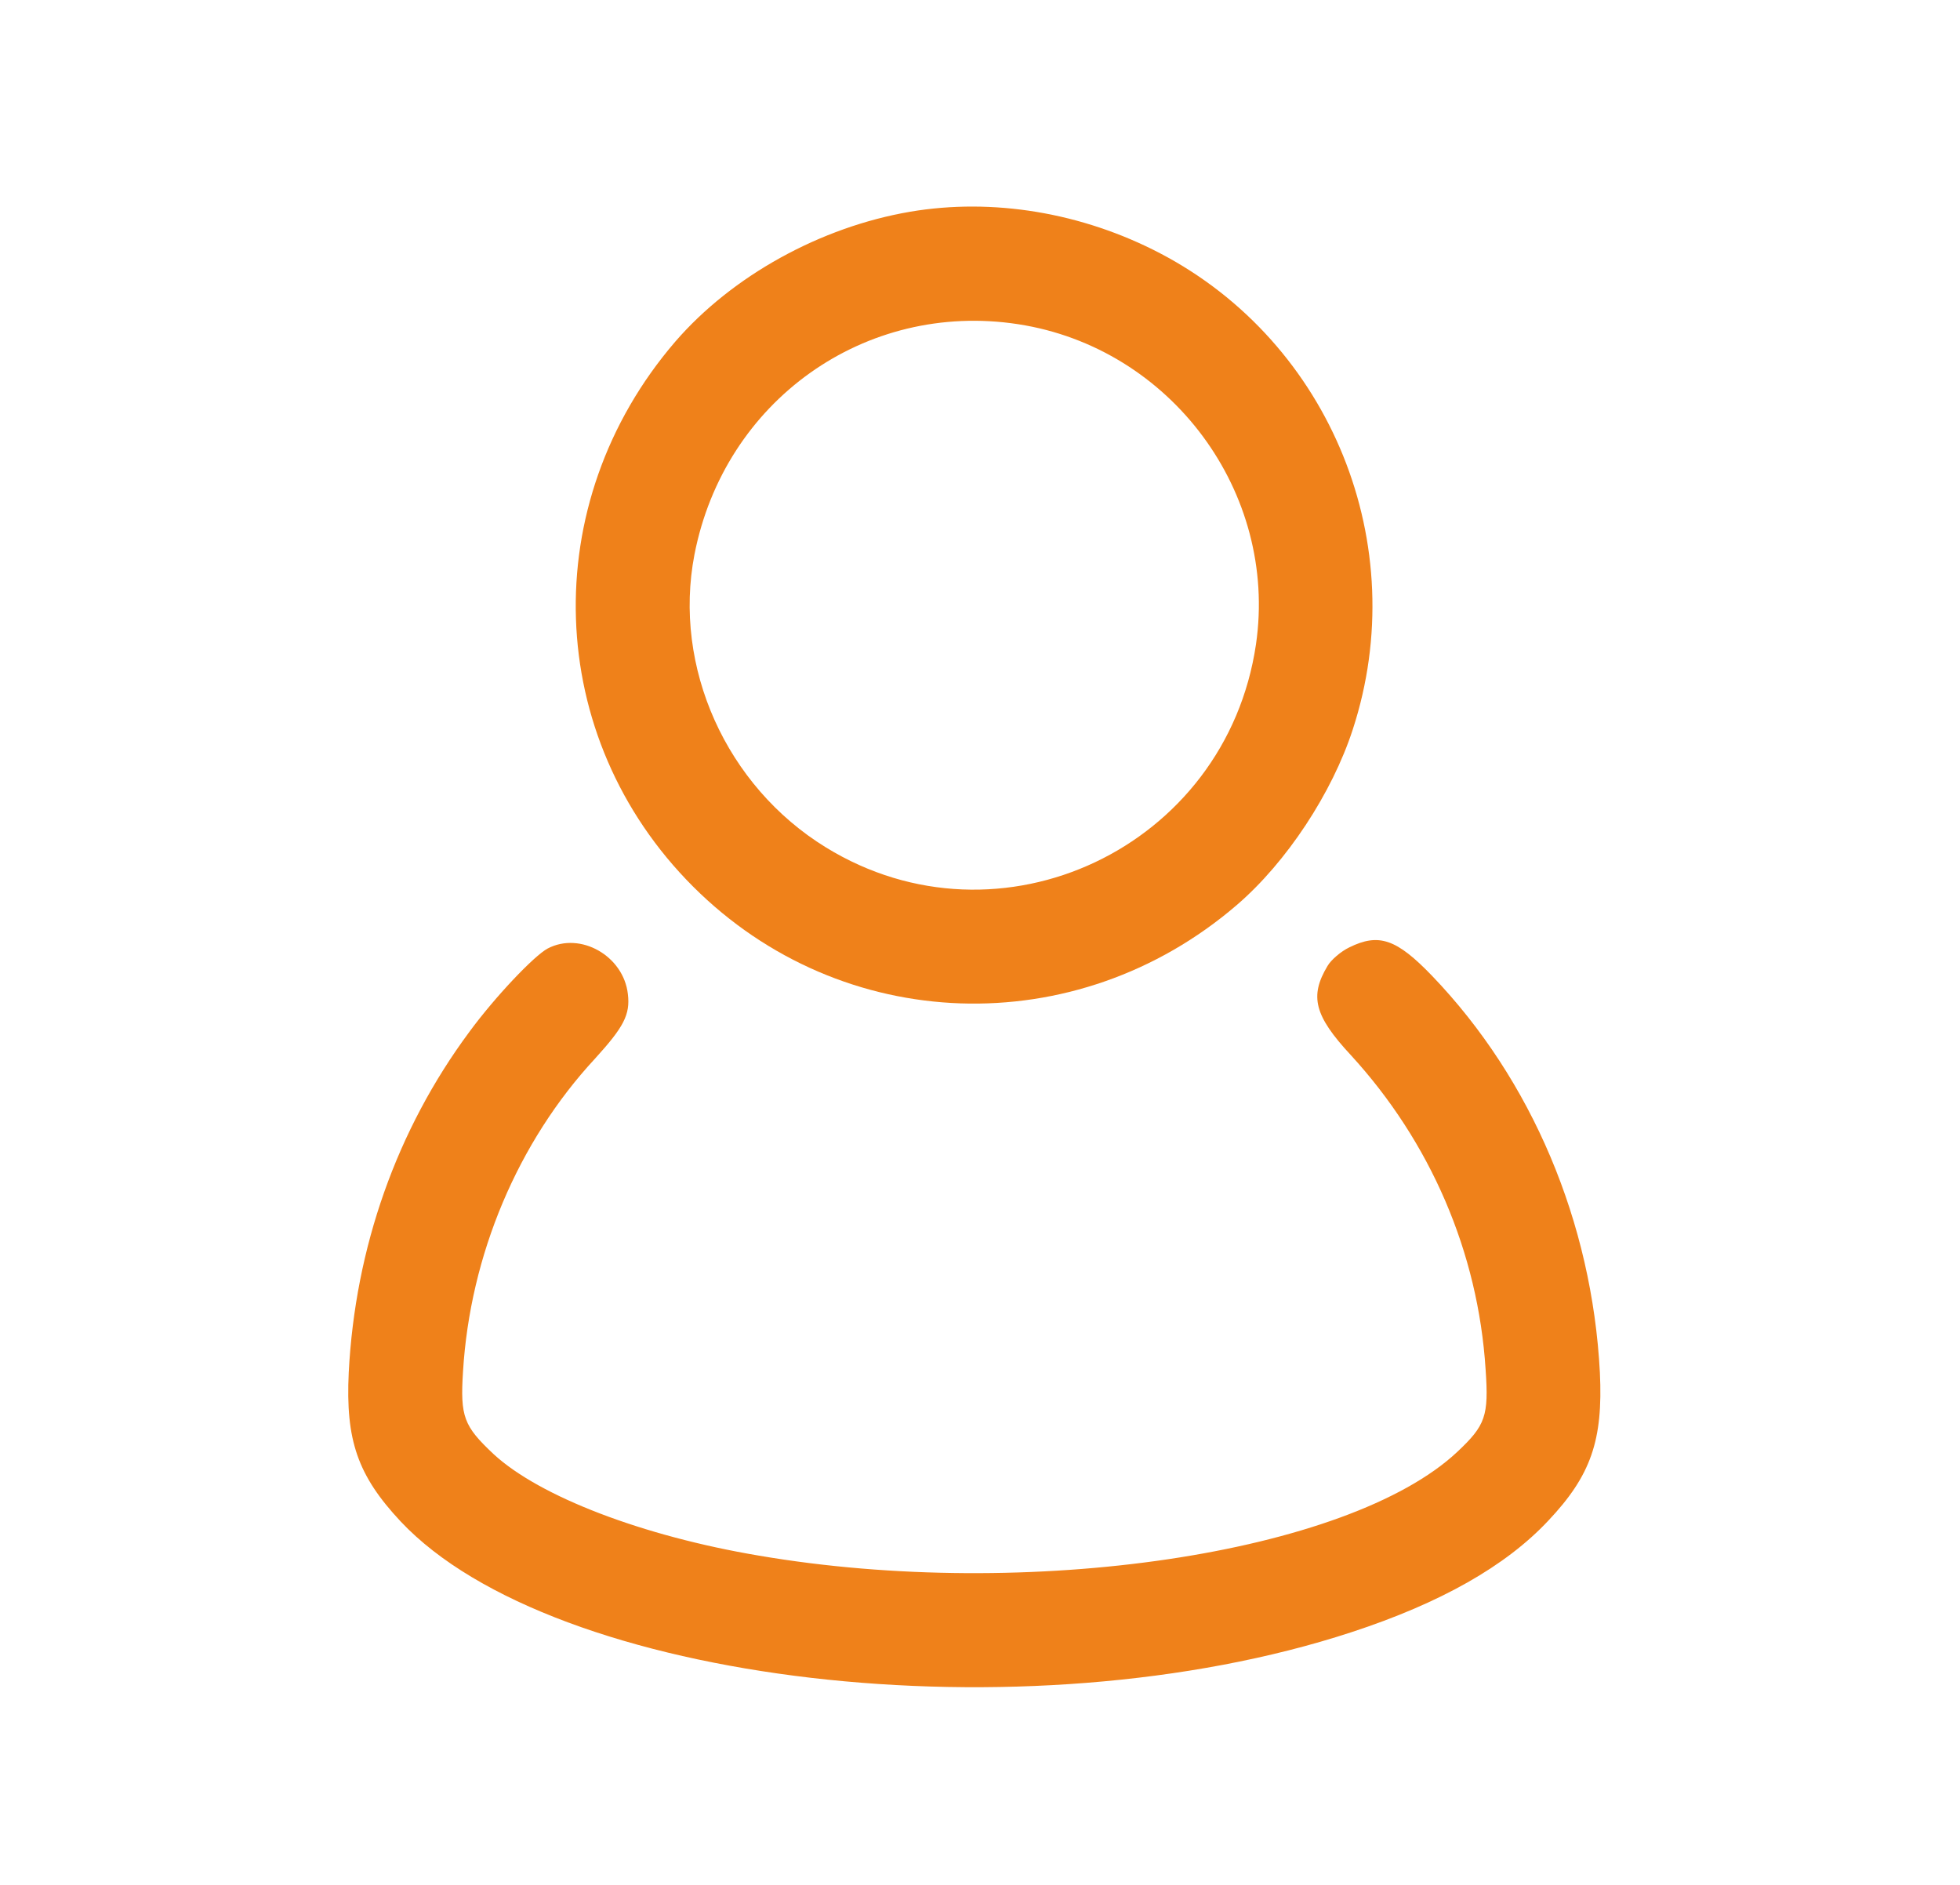
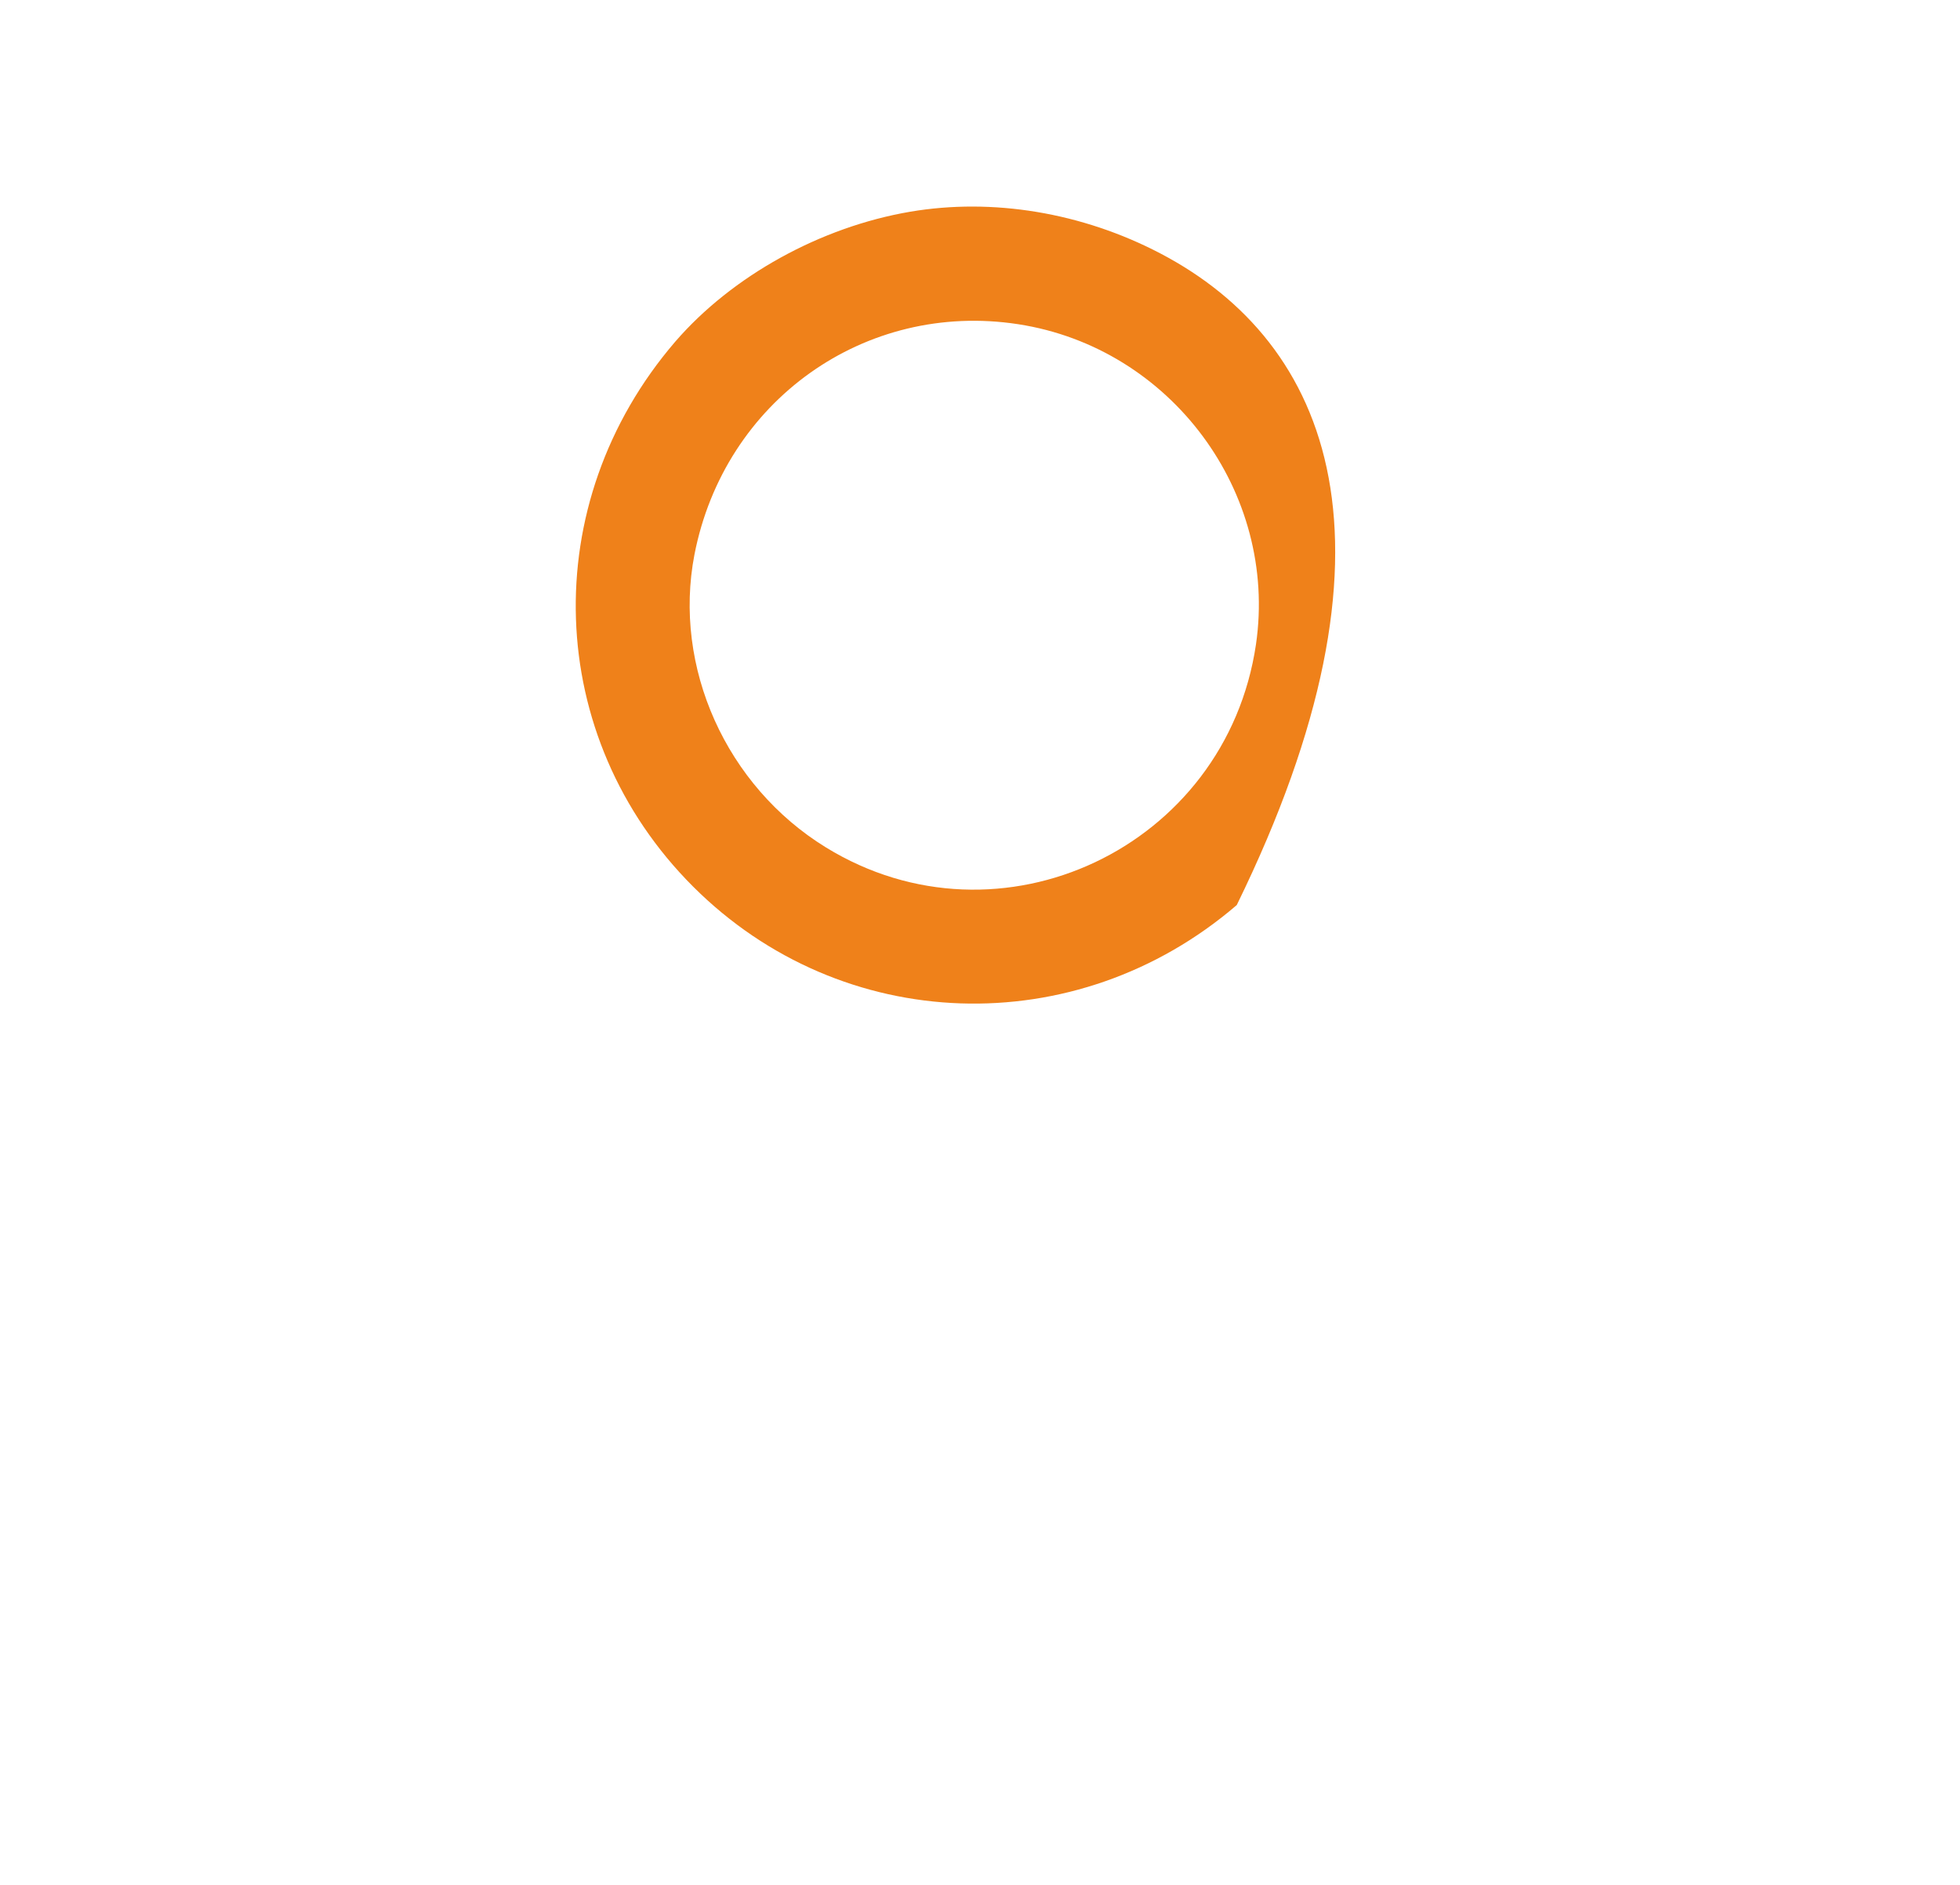
<svg xmlns="http://www.w3.org/2000/svg" width="26" height="25" viewBox="0 0 26 25" fill="none">
-   <path d="M12.075 2.808C10.884 3.011 9.713 3.658 8.957 4.532C7.11 6.681 7.214 9.779 9.193 11.758C11.168 13.732 14.275 13.836 16.406 12.004C17.067 11.437 17.672 10.516 17.945 9.675C18.744 7.229 17.657 4.546 15.39 3.36C14.351 2.817 13.166 2.623 12.075 2.808ZM13.506 4.3C15.532 4.612 16.954 6.529 16.661 8.546C16.264 11.243 13.265 12.66 10.955 11.239C9.633 10.426 8.924 8.849 9.212 7.356C9.609 5.316 11.475 3.988 13.506 4.3Z" fill="#EF811A" />
-   <path d="M17.898 12.566C17.789 12.618 17.657 12.731 17.61 12.812C17.369 13.213 17.435 13.473 17.917 13.992C18.975 15.145 19.608 16.609 19.707 18.163C19.75 18.782 19.707 18.904 19.329 19.259C17.884 20.61 13.633 21.242 10.067 20.633C8.522 20.373 7.157 19.849 6.548 19.287C6.151 18.914 6.104 18.791 6.142 18.191C6.236 16.647 6.869 15.145 7.894 14.04C8.272 13.624 8.362 13.459 8.329 13.185C8.272 12.679 7.7 12.353 7.266 12.58C7.086 12.675 6.567 13.222 6.227 13.685C5.263 14.984 4.711 16.548 4.626 18.205C4.583 19.103 4.744 19.57 5.315 20.18C7.341 22.334 13.6 23.066 17.926 21.649C19.112 21.261 19.976 20.77 20.538 20.17C21.105 19.57 21.266 19.103 21.223 18.205C21.119 16.212 20.321 14.323 18.998 12.944C18.526 12.453 18.29 12.372 17.898 12.566Z" fill="#EF811A" />
+   <path d="M12.075 2.808C10.884 3.011 9.713 3.658 8.957 4.532C7.11 6.681 7.214 9.779 9.193 11.758C11.168 13.732 14.275 13.836 16.406 12.004C18.744 7.229 17.657 4.546 15.39 3.36C14.351 2.817 13.166 2.623 12.075 2.808ZM13.506 4.3C15.532 4.612 16.954 6.529 16.661 8.546C16.264 11.243 13.265 12.66 10.955 11.239C9.633 10.426 8.924 8.849 9.212 7.356C9.609 5.316 11.475 3.988 13.506 4.3Z" fill="#EF811A" />
</svg>